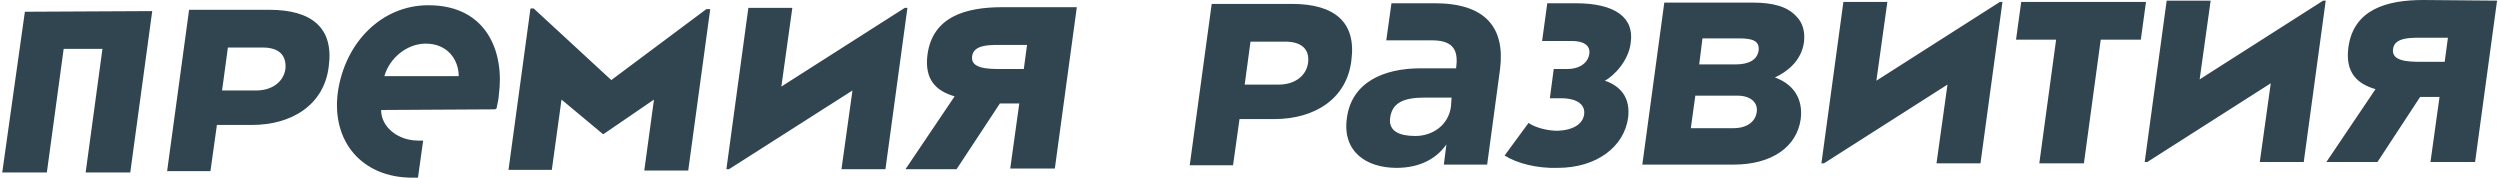
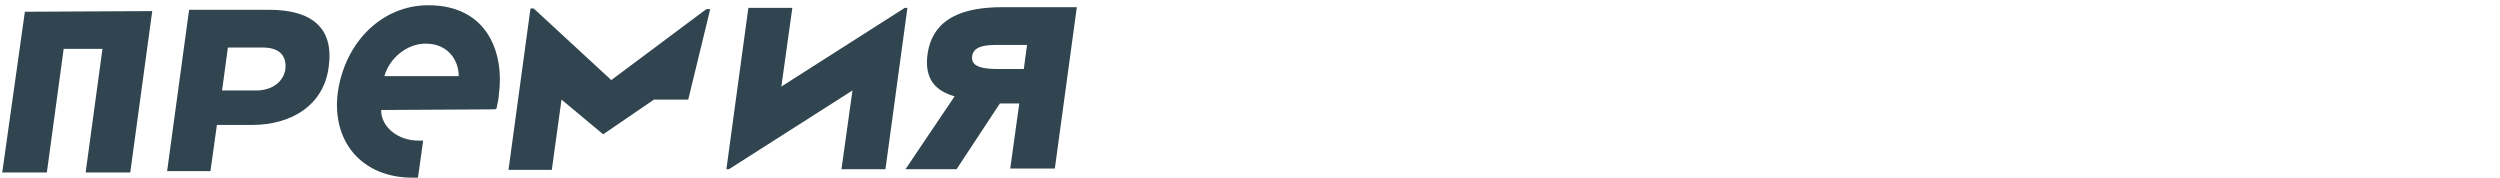
<svg xmlns="http://www.w3.org/2000/svg" width="477" height="34" viewBox="0 0 477 34" fill="none">
-   <path d="M0.428 32.905H8.94L12.148 9.318H19.549L16.342 32.905H24.854L29.048 2.117L4.746 2.241L0.428 32.905ZM116.636 15.277L101.833 1.621H101.216L97.021 32.408H105.287L107.137 19.001L115.032 25.58H115.156L124.778 19.001L122.928 32.532H131.316L135.511 1.745H134.77L116.636 15.277ZM81.724 1C72.842 1 65.811 8.076 64.454 17.635C63.22 27.07 69.141 33.898 78.64 33.898C79.01 33.898 79.38 33.898 79.751 33.898L80.737 26.822C80.244 26.822 80.121 26.822 79.751 26.822C76.05 26.822 72.719 24.339 72.719 20.987L94.307 20.863C94.307 20.863 94.554 20.863 94.677 20.739C94.801 20.615 94.801 20.366 94.801 20.366C94.924 19.622 95.171 18.877 95.171 18.132C96.281 10.187 93.074 1 81.724 1ZM73.336 14.532C74.323 11.056 77.653 8.324 81.231 8.324C85.425 8.324 87.522 11.428 87.522 14.532H73.336ZM191.271 1.372C184.362 1.372 177.948 3.11 176.961 10.435C176.344 15.277 178.688 17.387 182.142 18.38L172.766 32.284H182.512L190.777 19.746H194.478L192.751 32.16H201.263L205.457 1.372H191.271ZM195.342 13.166H190.777C188.31 13.166 185.226 13.042 185.473 10.807C185.719 8.324 189.174 8.573 192.011 8.573H195.958L195.342 13.166ZM51.377 1.869H36.08L31.886 32.657H40.151L41.385 23.842H48.046C55.695 23.842 61.863 19.994 62.726 12.669C63.713 5.345 59.519 1.869 51.377 1.869ZM54.461 13.166C54.091 15.649 51.87 17.263 48.91 17.263H42.371L43.482 9.069H50.143C53.104 9.069 54.708 10.435 54.461 13.166ZM172.643 1.497L149.081 16.518L151.178 1.497H142.789L138.595 32.284H139.088L162.65 17.263L160.553 32.284H168.942L173.136 1.497H172.643Z" fill="#30454F" />
-   <path d="M419.693 15.146L421.79 0.124H413.402L409.207 30.912H409.701L433.263 15.89L431.166 30.912H439.555L443.749 0.124H443.255L419.693 15.146ZM358.012 15.394L360.109 0.372H351.72L347.526 31.16H348.019L371.581 16.139L369.484 31.16H377.873L382.067 0.372H381.574L358.012 15.394ZM300.648 0.621H295.22L294.233 7.821H299.908C302.005 7.821 303.485 8.566 303.238 10.304C302.992 11.918 301.511 13.159 299.044 13.159H296.453L295.713 18.746H297.81C301.141 18.746 302.498 20.111 302.251 21.849C302.005 23.587 300.278 24.829 297.194 24.953C295.466 24.953 293.123 24.456 291.642 23.463L287.078 29.67C289.422 31.16 293.246 32.153 297.194 32.029C304.719 32.029 309.9 27.932 310.64 22.47C311.134 18.622 309.16 16.387 306.199 15.394C307.926 14.525 310.764 11.545 311.134 8.193C311.874 3.352 308.173 0.621 300.648 0.621ZM334.449 0.497H317.548L313.354 31.408H330.748C338.027 31.408 342.838 28.056 343.578 22.718C344.072 18.746 342.098 16.015 338.644 14.773C340.864 13.78 343.701 11.669 344.195 8.069C344.442 6.083 343.948 4.345 342.838 3.228C341.111 1.241 338.273 0.497 334.449 0.497ZM335.189 21.353C334.943 23.215 333.339 24.456 330.748 24.456H322.606L323.47 18.249H331.488C334.202 18.249 335.436 19.739 335.189 21.353ZM335.559 9.559C335.313 11.421 333.709 12.29 331.118 12.29H324.21L324.827 7.324H331.859C334.449 7.324 335.683 7.821 335.559 9.559ZM385.645 0.372L384.658 7.573H392.306L389.099 31.16H397.611L400.819 7.573H408.467L409.454 0.372H385.645ZM273.755 0.621H265.489L264.502 7.697H273.261C277.826 7.697 278.196 10.18 277.826 13.035H271.041C263.886 13.035 257.841 15.766 256.977 22.594C256.114 28.925 260.678 32.029 266.476 32.029C271.164 32.029 274.248 30.043 275.975 27.56L275.482 31.408H283.747L286.214 13.159C287.201 5.214 283.377 0.621 273.755 0.621ZM276.839 20.36C276.345 23.96 273.261 25.946 270.054 25.946C267.093 25.946 264.872 25.077 265.243 22.47C265.613 19.739 267.586 18.622 271.781 18.622H276.962L276.839 20.36ZM462.377 0C455.468 0 449.053 1.738 448.067 9.062C447.45 13.904 449.794 16.015 453.248 17.008L443.872 30.912H453.618L461.76 18.497H465.461L463.734 30.912H472.246L476.44 0.124L462.377 0ZM466.448 11.794H461.883C459.416 11.794 456.332 11.669 456.579 9.435C456.825 6.952 460.28 7.2 463.117 7.2H467.064L466.448 11.794ZM246.491 0.745H231.194L227 31.532H235.265L236.499 22.718H243.161C250.809 22.718 256.977 18.87 257.841 11.545C258.828 4.221 254.633 0.745 246.491 0.745ZM249.575 12.042C249.205 14.525 246.985 16.139 244.024 16.139H237.486L238.596 7.945H245.258C248.218 7.945 249.946 9.311 249.575 12.042Z" fill="#30454F" />
+   <path d="M0.428 32.905H8.94L12.148 9.318H19.549L16.342 32.905H24.854L29.048 2.117L4.746 2.241L0.428 32.905ZM116.636 15.277L101.833 1.621H101.216L97.021 32.408H105.287L107.137 19.001L115.032 25.58H115.156L124.778 19.001H131.316L135.511 1.745H134.77L116.636 15.277ZM81.724 1C72.842 1 65.811 8.076 64.454 17.635C63.22 27.07 69.141 33.898 78.64 33.898C79.01 33.898 79.38 33.898 79.751 33.898L80.737 26.822C80.244 26.822 80.121 26.822 79.751 26.822C76.05 26.822 72.719 24.339 72.719 20.987L94.307 20.863C94.307 20.863 94.554 20.863 94.677 20.739C94.801 20.615 94.801 20.366 94.801 20.366C94.924 19.622 95.171 18.877 95.171 18.132C96.281 10.187 93.074 1 81.724 1ZM73.336 14.532C74.323 11.056 77.653 8.324 81.231 8.324C85.425 8.324 87.522 11.428 87.522 14.532H73.336ZM191.271 1.372C184.362 1.372 177.948 3.11 176.961 10.435C176.344 15.277 178.688 17.387 182.142 18.38L172.766 32.284H182.512L190.777 19.746H194.478L192.751 32.16H201.263L205.457 1.372H191.271ZM195.342 13.166H190.777C188.31 13.166 185.226 13.042 185.473 10.807C185.719 8.324 189.174 8.573 192.011 8.573H195.958L195.342 13.166ZM51.377 1.869H36.08L31.886 32.657H40.151L41.385 23.842H48.046C55.695 23.842 61.863 19.994 62.726 12.669C63.713 5.345 59.519 1.869 51.377 1.869ZM54.461 13.166C54.091 15.649 51.87 17.263 48.91 17.263H42.371L43.482 9.069H50.143C53.104 9.069 54.708 10.435 54.461 13.166ZM172.643 1.497L149.081 16.518L151.178 1.497H142.789L138.595 32.284H139.088L162.65 17.263L160.553 32.284H168.942L173.136 1.497H172.643Z" fill="#30454F" />
</svg>